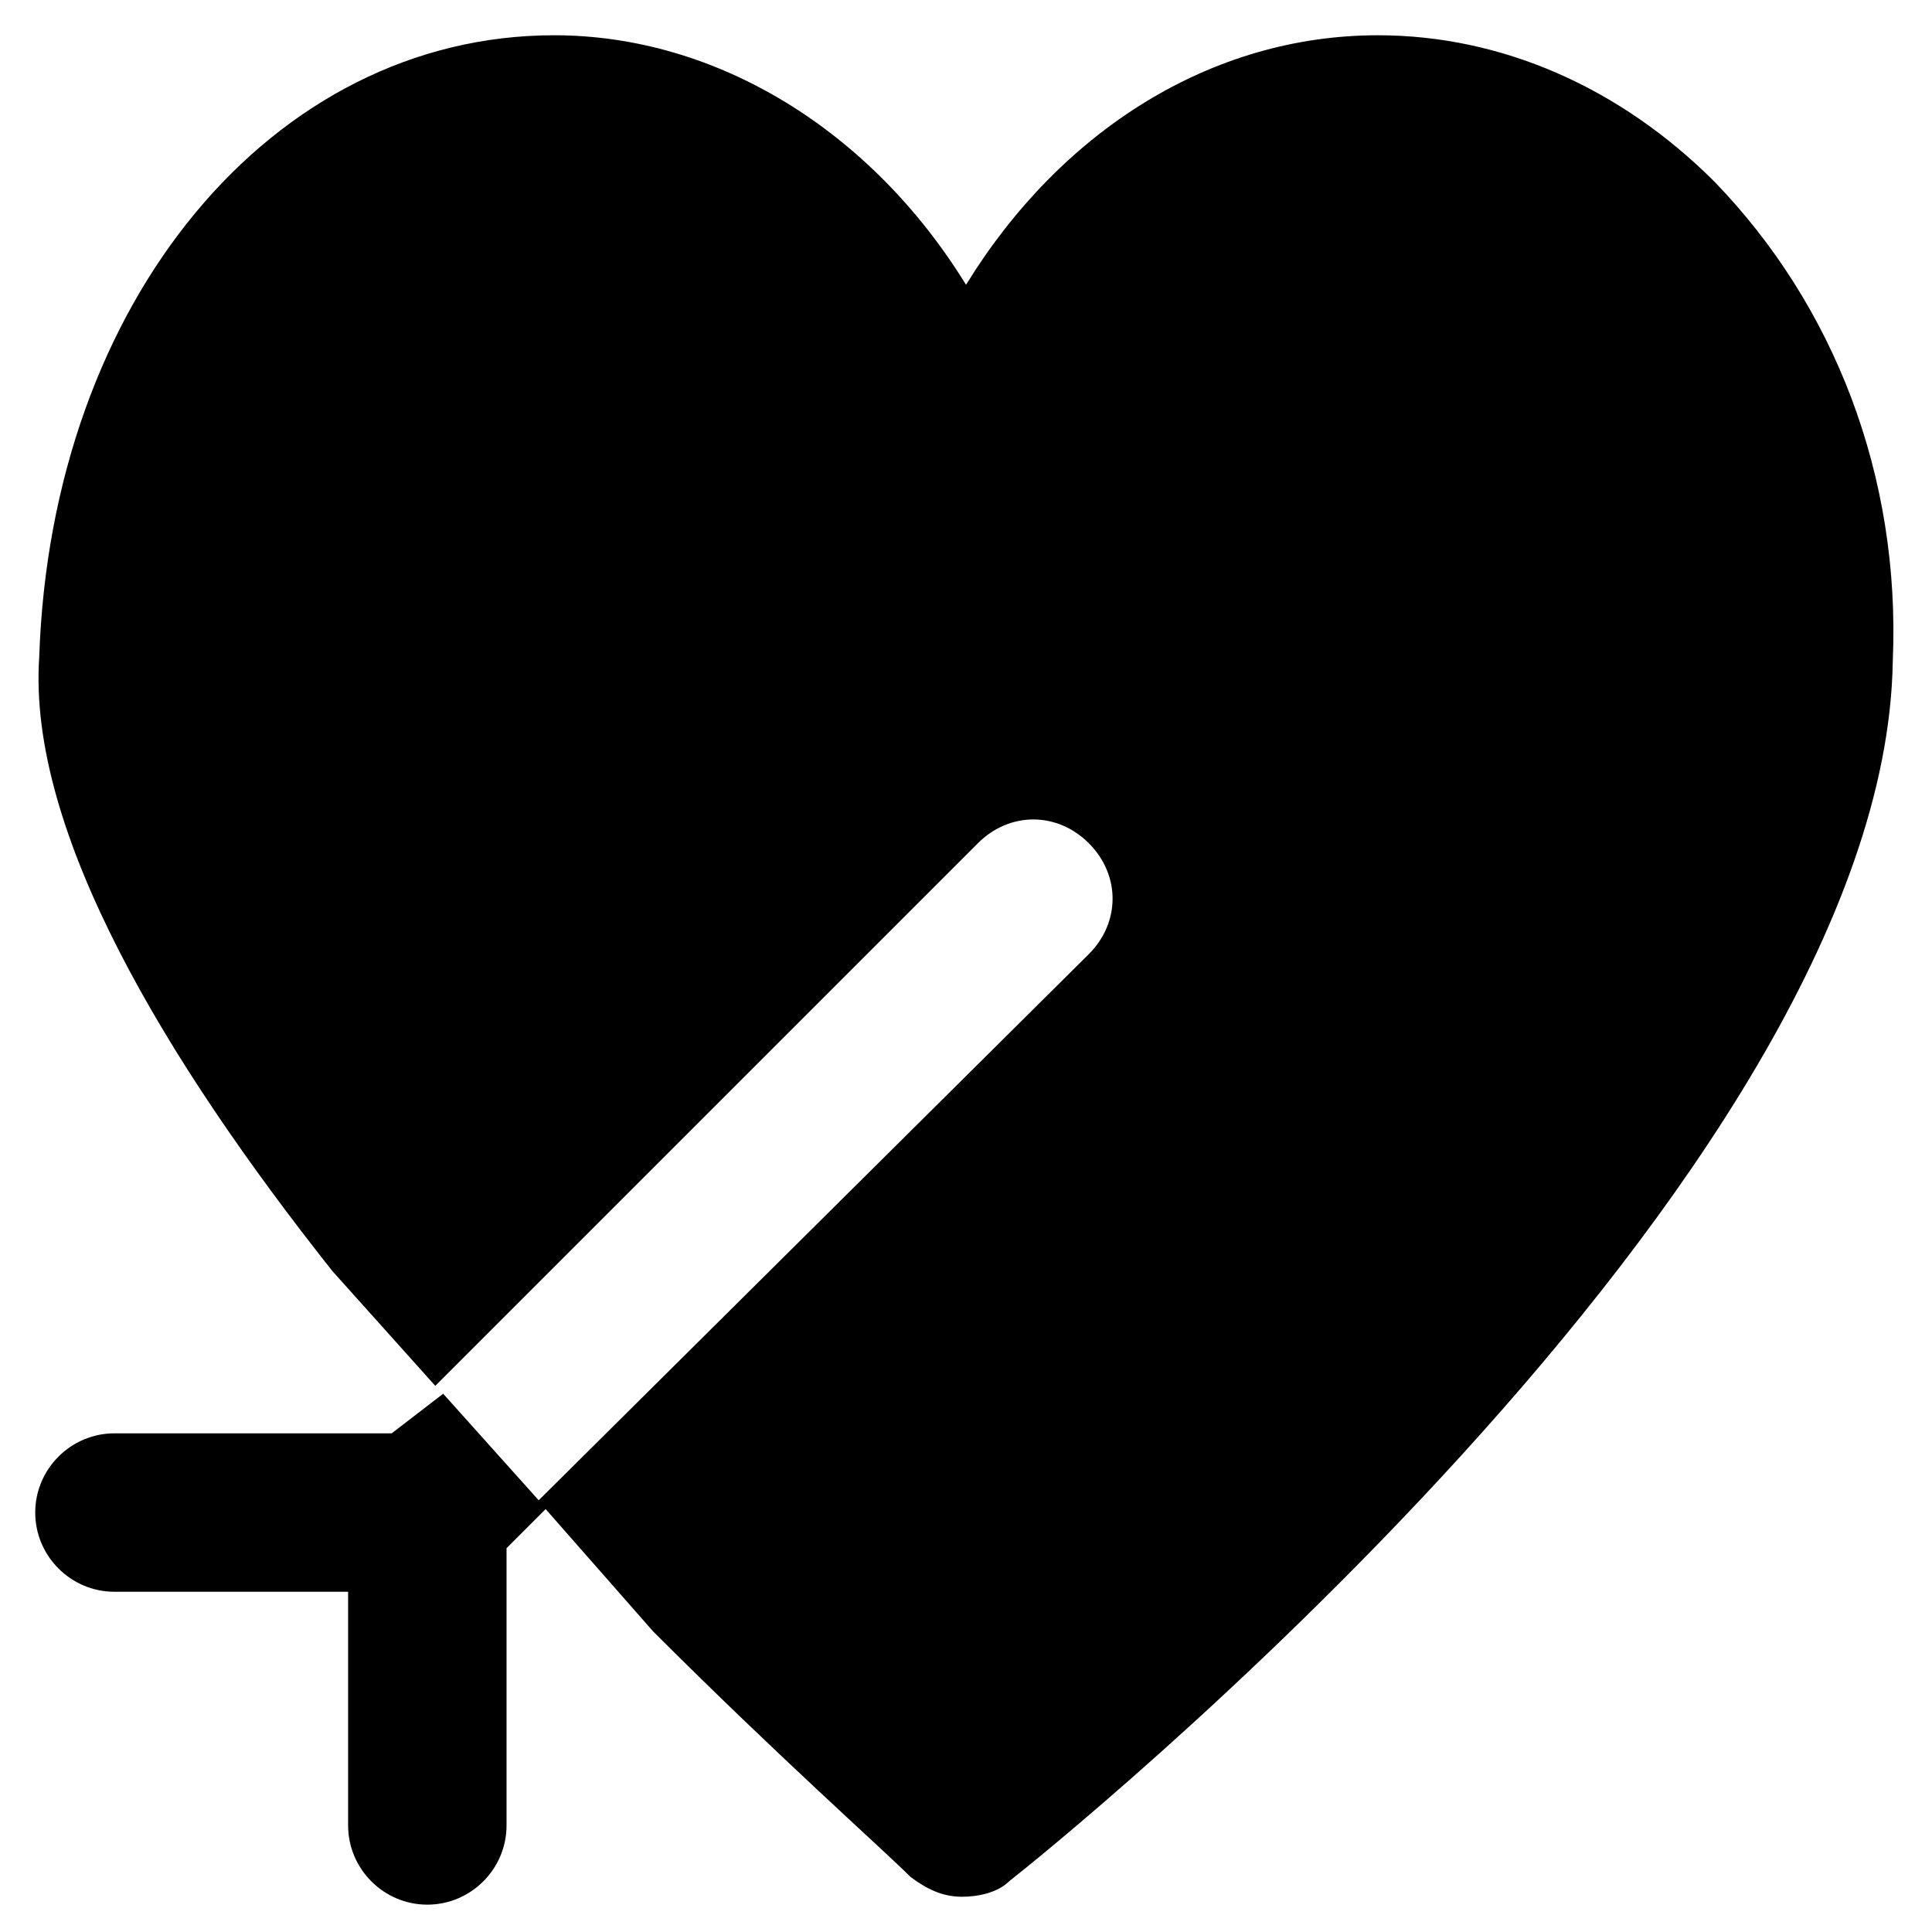
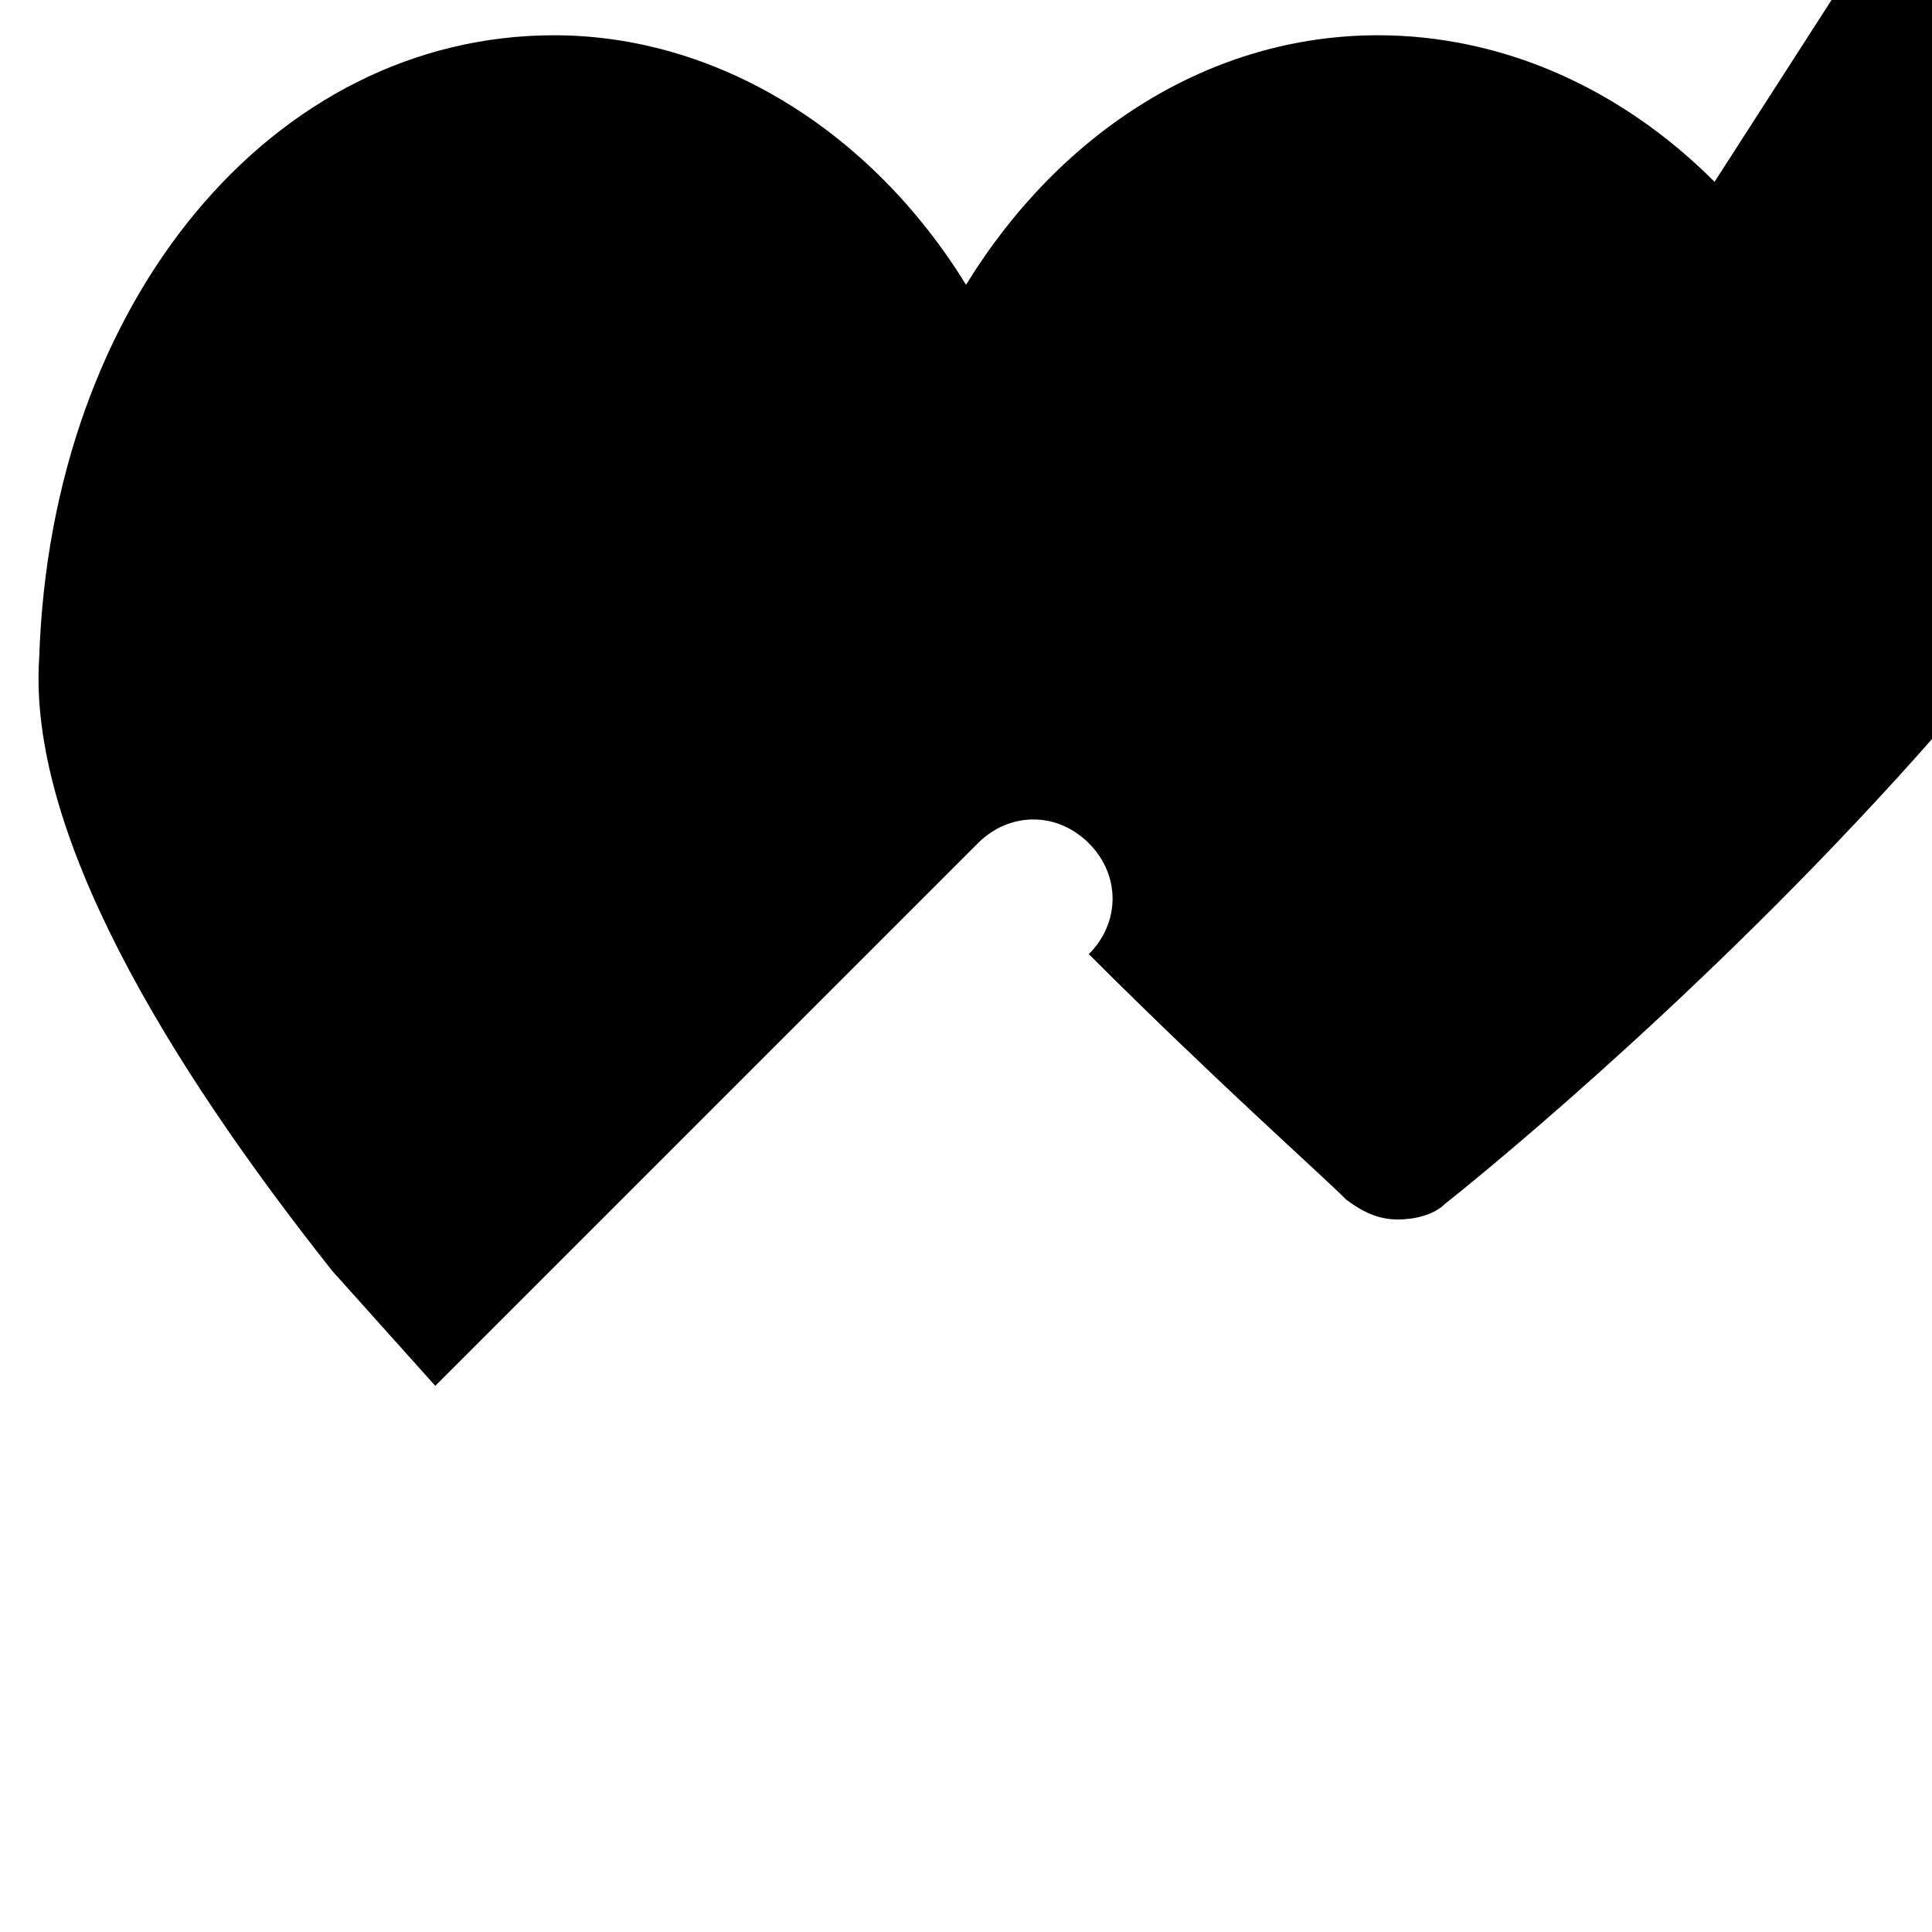
<svg xmlns="http://www.w3.org/2000/svg" fill="#000000" width="800px" height="800px" version="1.1" viewBox="144 144 512 512">
  <g>
-     <path d="m598.38 192.18c-25.191-25.191-56.68-38.836-89.215-38.836-44.082 0-83.969 25.191-109.16 66.125-25.191-40.934-66.125-66.125-109.16-66.125-74.523 0-133.3 70.324-136.45 164.79-3.148 46.184 33.59 107.06 77.672 162.69l27.289 30.438 143.8-143.8c8.398-8.398 20.992-8.398 29.391 0 8.398 8.398 8.398 20.992 0 29.391l-145.9 144.85 30.438 34.637c33.586 33.586 60.879 57.727 68.223 65.074 4.199 3.148 8.398 5.246 13.645 5.246 4.199 0 9.445-1.051 12.594-4.199 9.445-7.348 231.96-185.78 234.06-323.28 2.102-49.328-15.738-94.461-47.227-127z" />
-     <path d="m247.8 523.85h-73.473c-11.547 0-20.992 9.445-20.992 20.992s9.445 20.992 20.992 20.992h61.926v61.926c0 11.547 9.445 20.992 20.992 20.992s20.992-9.445 20.992-20.992v-73.473l10.496-10.496-27.289-30.438z" />
+     <path d="m598.38 192.18c-25.191-25.191-56.68-38.836-89.215-38.836-44.082 0-83.969 25.191-109.16 66.125-25.191-40.934-66.125-66.125-109.16-66.125-74.523 0-133.3 70.324-136.45 164.79-3.148 46.184 33.59 107.06 77.672 162.69l27.289 30.438 143.8-143.8c8.398-8.398 20.992-8.398 29.391 0 8.398 8.398 8.398 20.992 0 29.391c33.586 33.586 60.879 57.727 68.223 65.074 4.199 3.148 8.398 5.246 13.645 5.246 4.199 0 9.445-1.051 12.594-4.199 9.445-7.348 231.96-185.78 234.06-323.28 2.102-49.328-15.738-94.461-47.227-127z" />
  </g>
</svg>